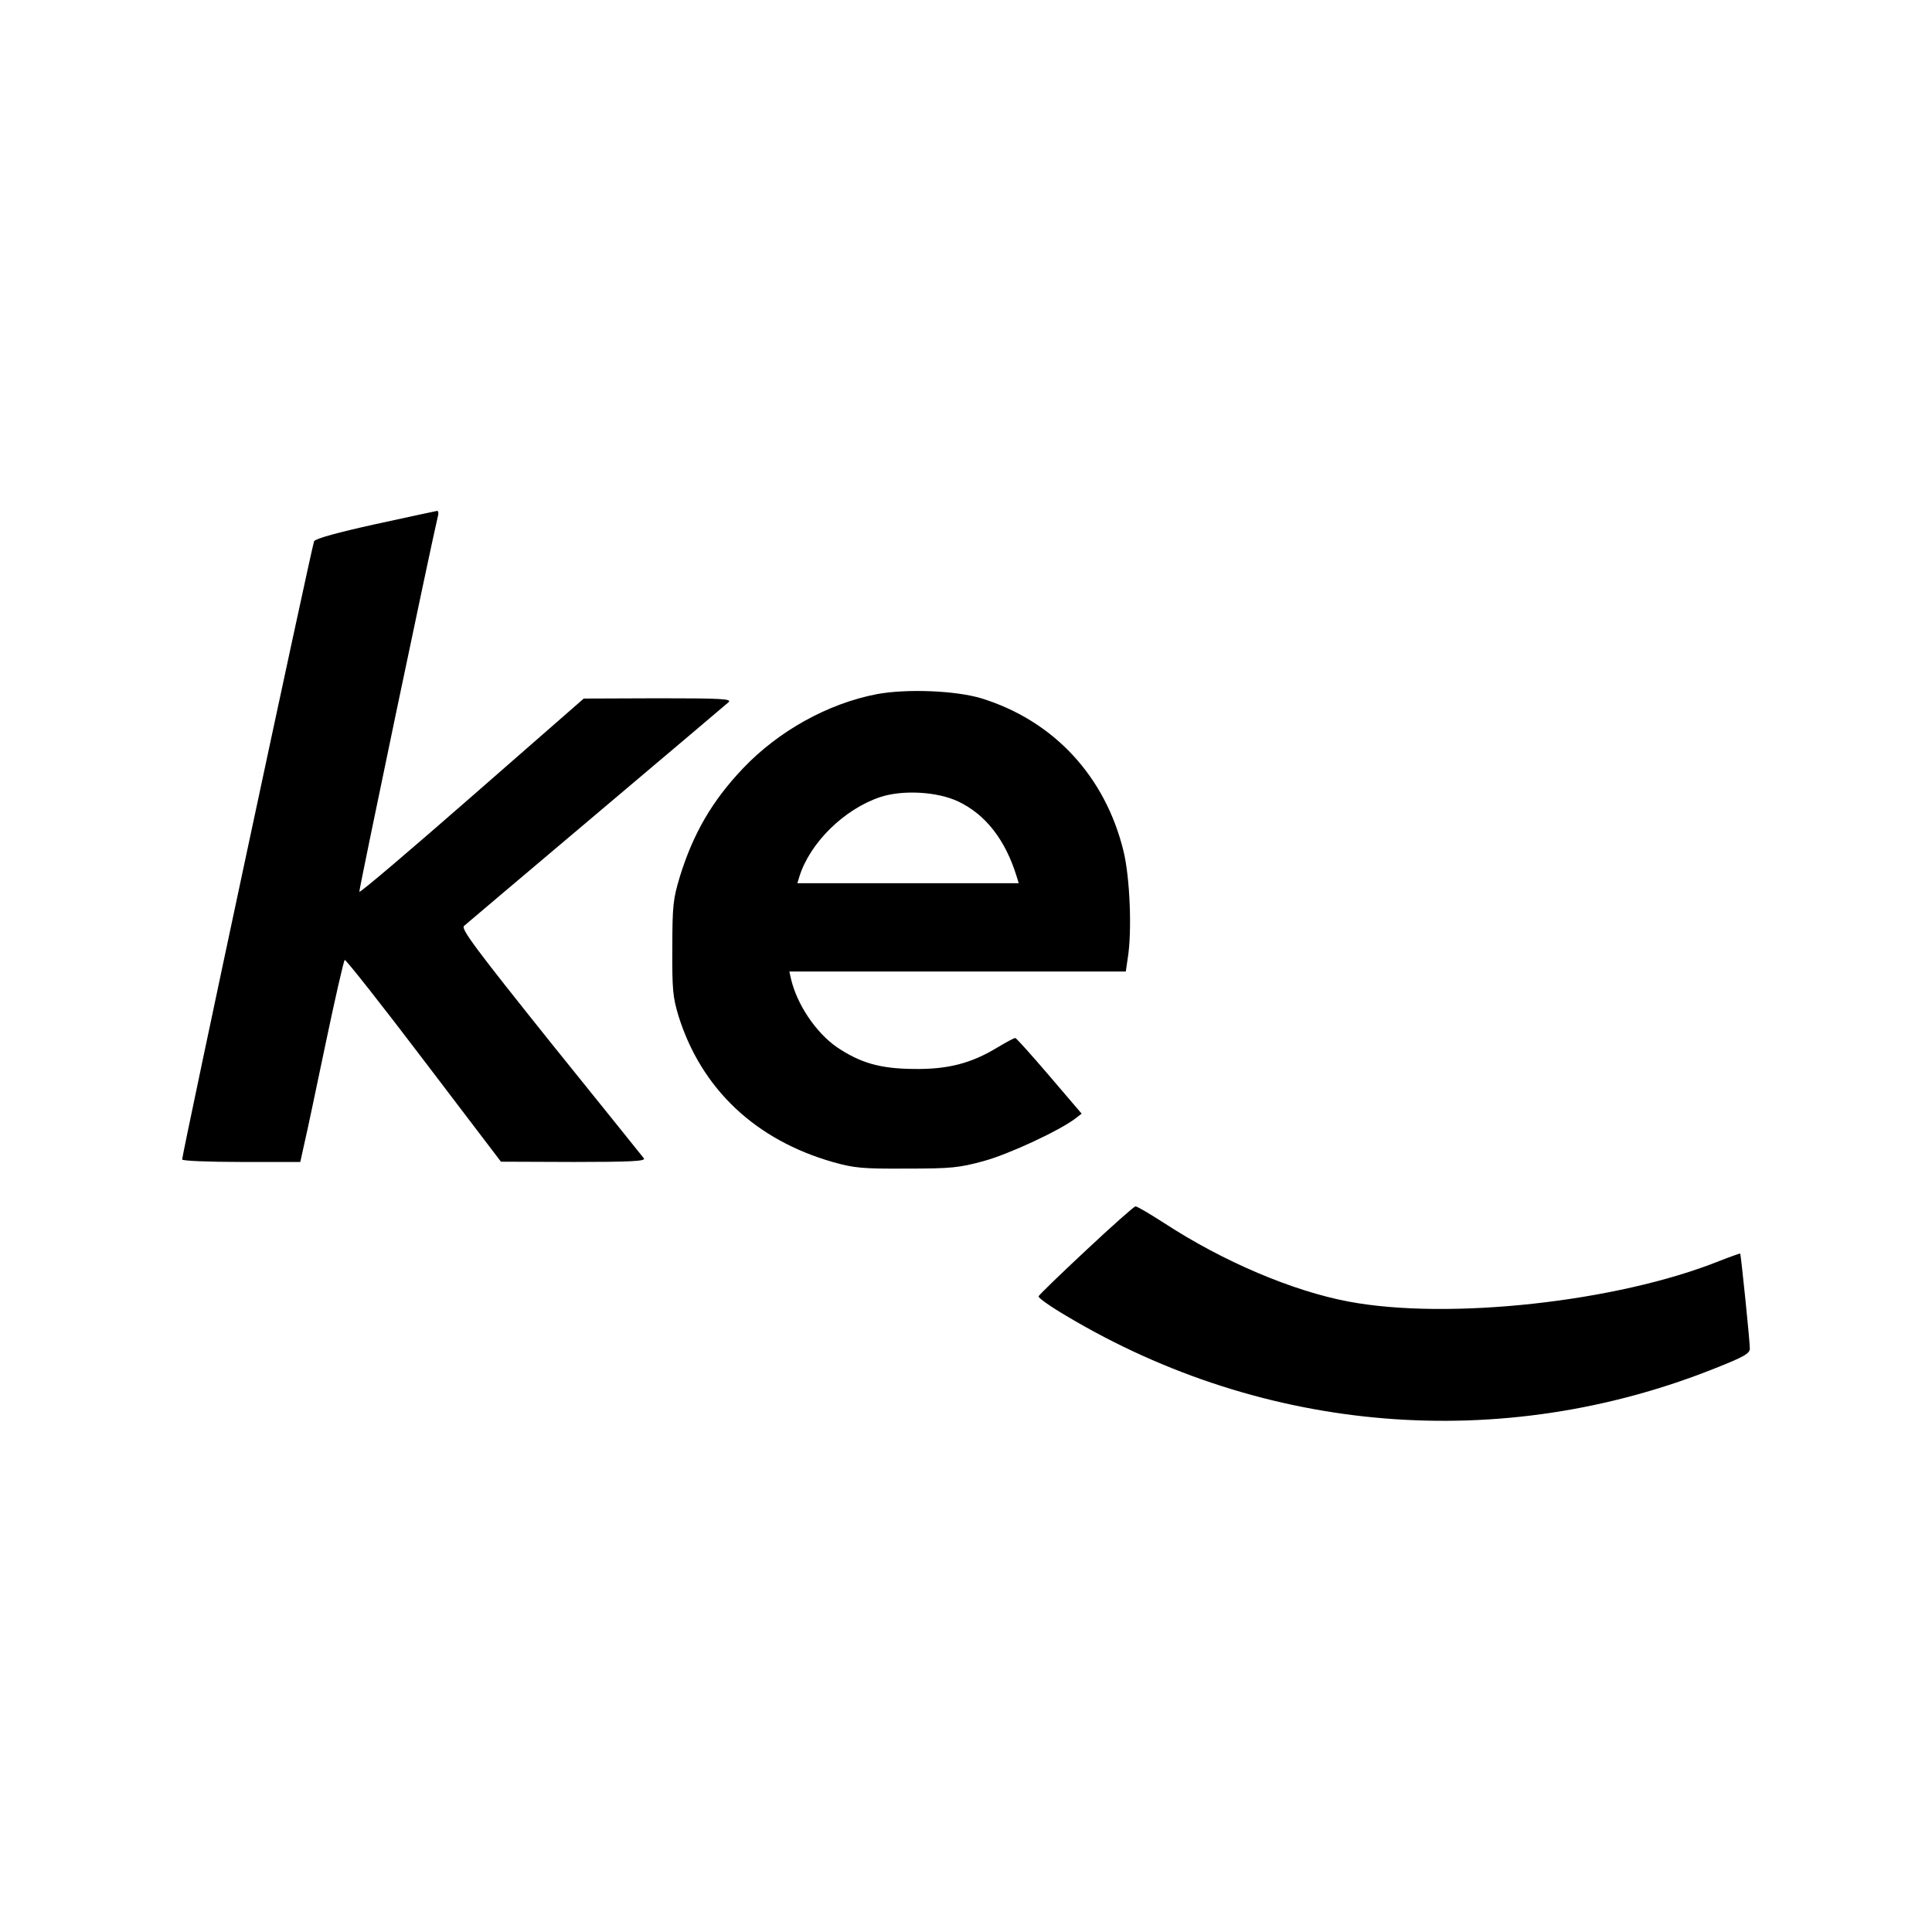
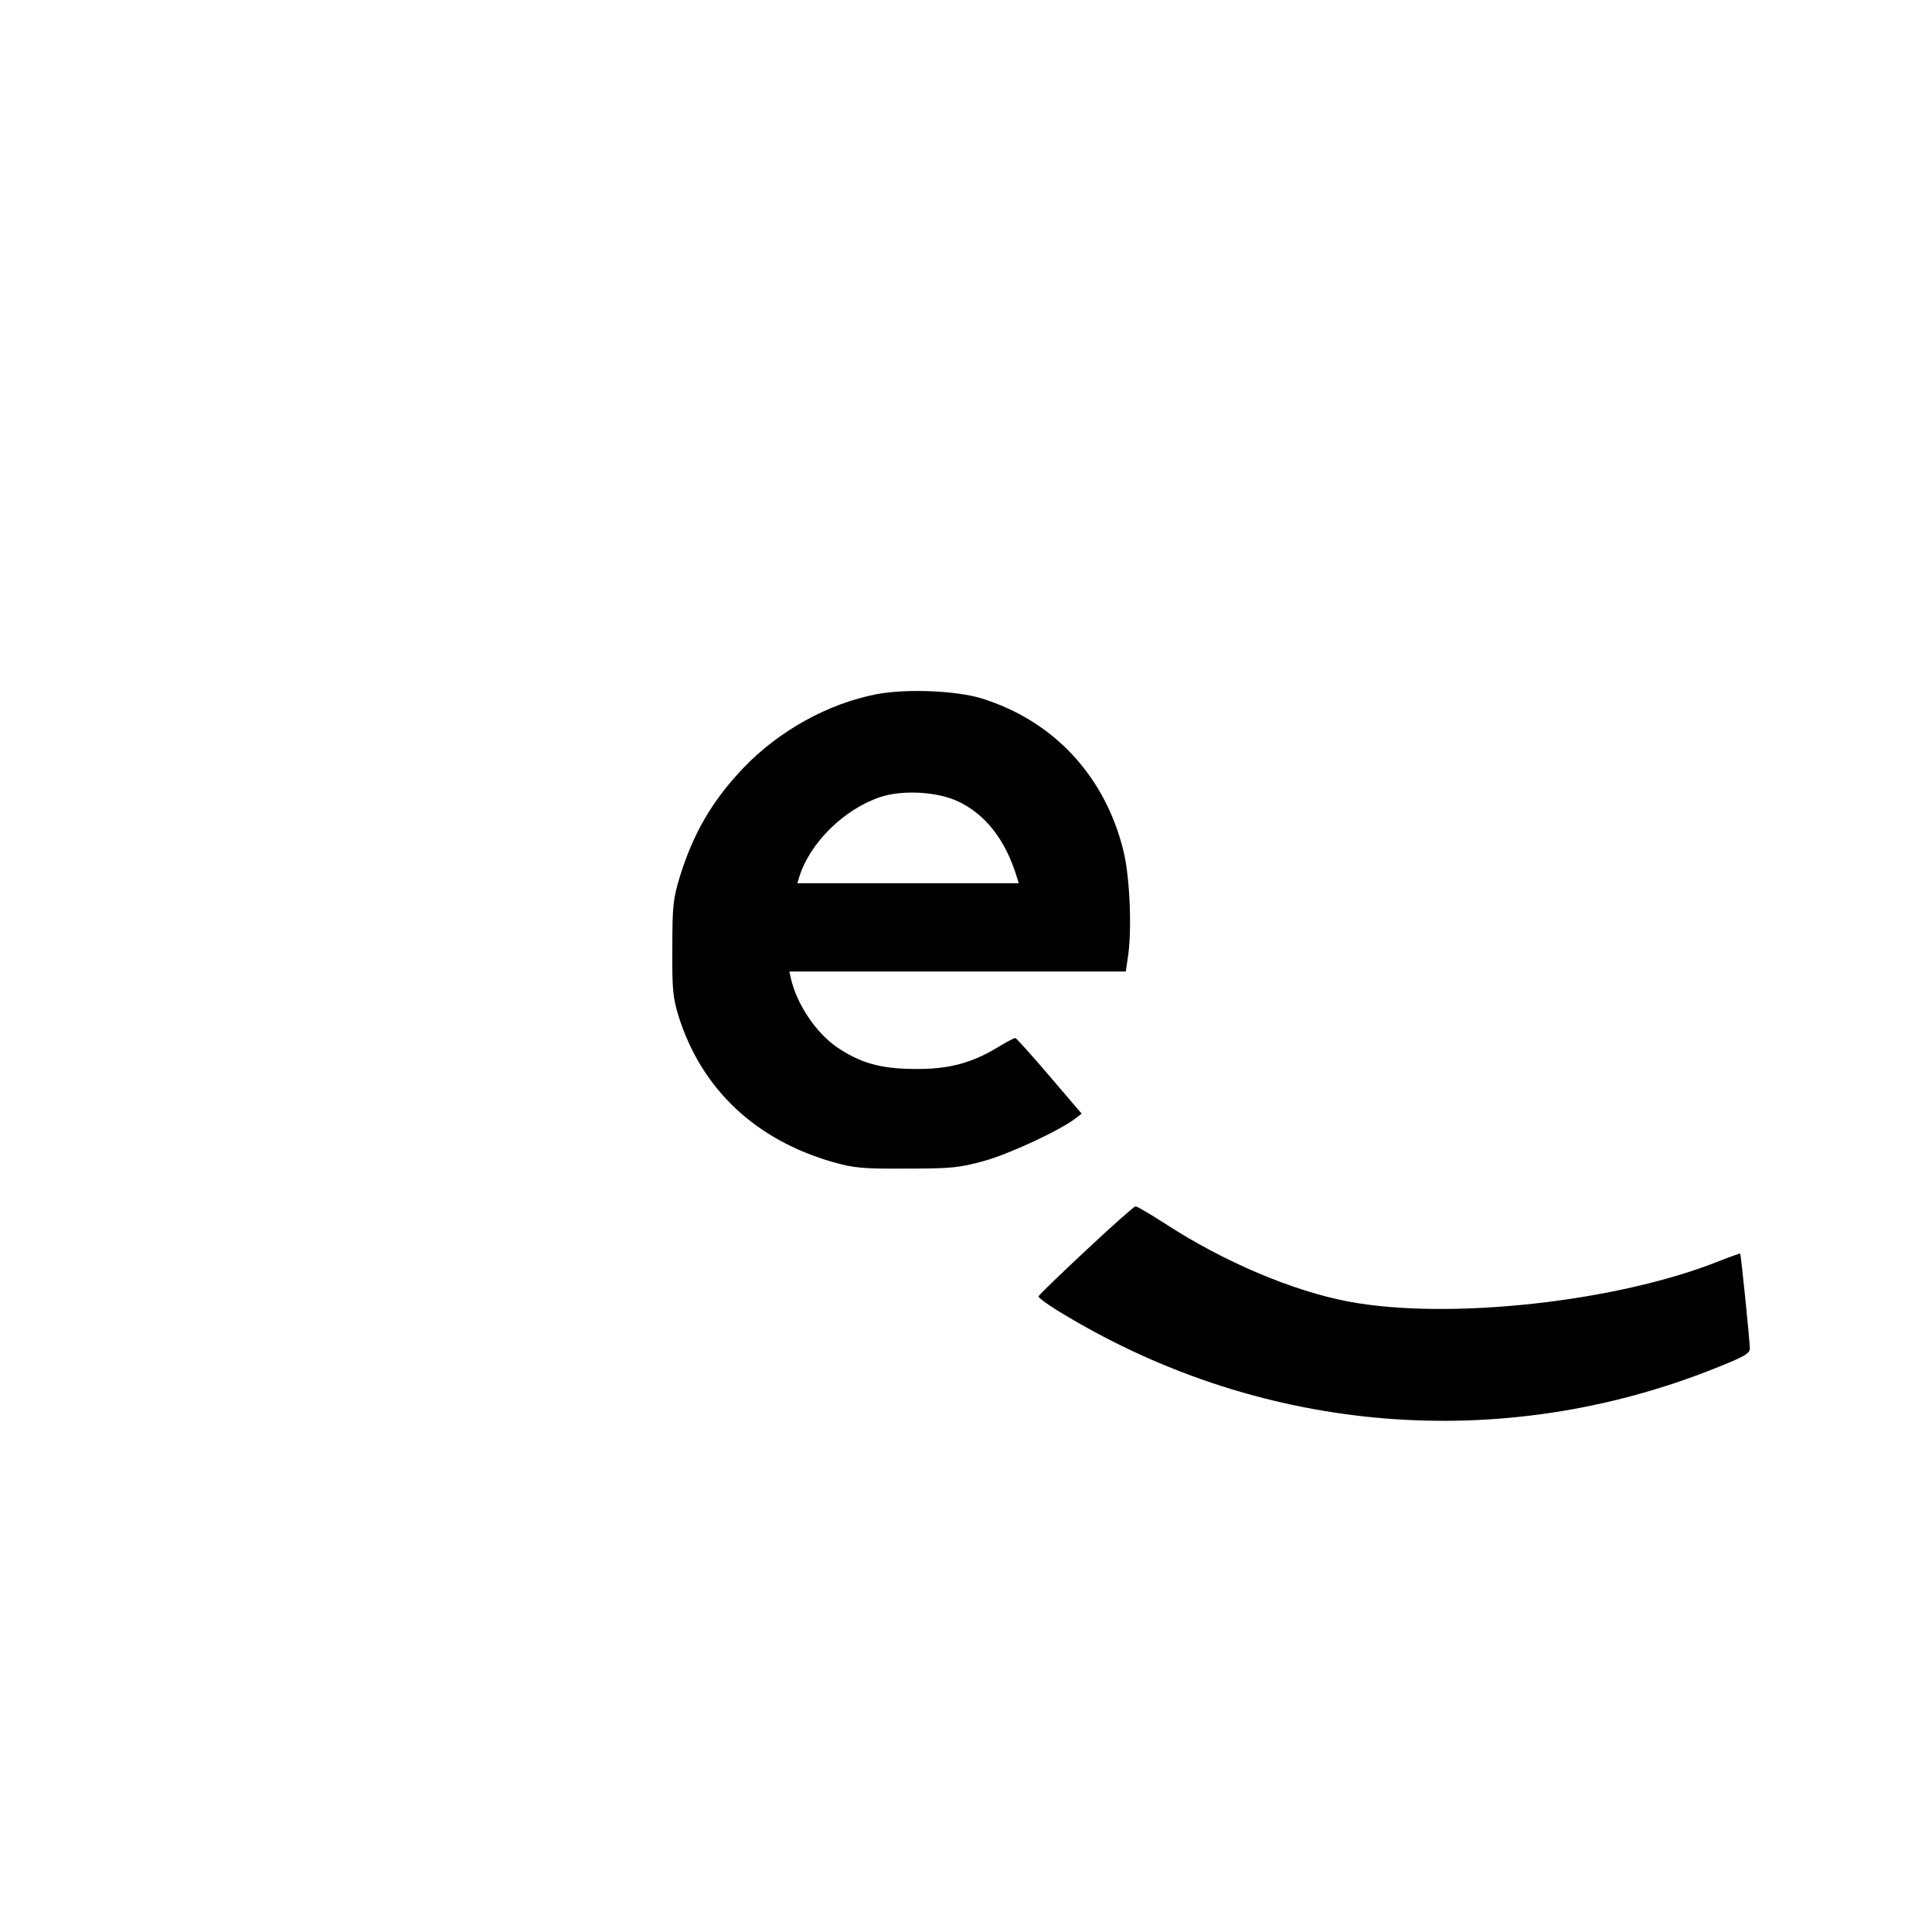
<svg xmlns="http://www.w3.org/2000/svg" version="1.0" width="700pt" height="700pt" viewBox="0 0 700 700" preserveAspectRatio="xMidYMid meet">
  <g transform="translate(0,700) scale(0.1,-0.1)" fill="#000000" stroke="none">
-     <path d="M1361 5101 c-136 -30 -217 -52 -223 -62 -7 -13 -478 -2219 -478 -2240 0 -5 94 -9 214 -9 l214 0 15 68 c9 37 43 200 77 362 34 162 65 298 69 302 3 3 132 -160 286 -363 l280 -368 264 -1 c209 0 261 3 254 13 -5 6 -157 196 -338 420 -272 340 -325 411 -314 422 8 7 223 189 479 405 256 216 472 399 480 406 12 12 -27 14 -255 14 l-270 -1 -405 -354 c-223 -195 -406 -351 -408 -346 -2 7 261 1263 284 1358 4 13 2 22 -2 22 -5 -1 -105 -22 -223 -48z" />
    <path d="M3177 4485 c-177 -34 -356 -133 -486 -270 -111 -117 -180 -236 -228 -392 -24 -80 -27 -103 -27 -258 -1 -151 2 -178 22 -245 83 -266 280 -451 562 -531 76 -21 104 -24 265 -23 162 0 190 3 278 27 90 24 277 111 334 155 l22 17 -117 137 c-64 75 -120 137 -123 137 -4 1 -33 -15 -65 -34 -95 -58 -181 -80 -304 -78 -122 1 -193 22 -278 79 -76 53 -144 154 -166 247 l-6 27 609 0 610 0 7 48 c16 97 8 292 -15 387 -66 272 -253 474 -516 555 -93 28 -270 35 -378 15z m295 -389 c99 -47 171 -139 212 -273 l7 -23 -401 0 -401 0 7 23 c38 123 162 245 293 289 82 27 207 20 283 -16z" />
    <path d="M3935 2470 c-93 -87 -171 -162 -172 -167 -2 -5 43 -37 101 -71 719 -429 1577 -498 2349 -190 106 42 127 54 127 72 0 27 -32 340 -35 344 -1 1 -35 -11 -76 -27 -369 -148 -980 -215 -1342 -147 -203 38 -455 145 -668 284 -53 34 -100 62 -105 61 -5 0 -85 -71 -179 -159z" />
  </g>
</svg>